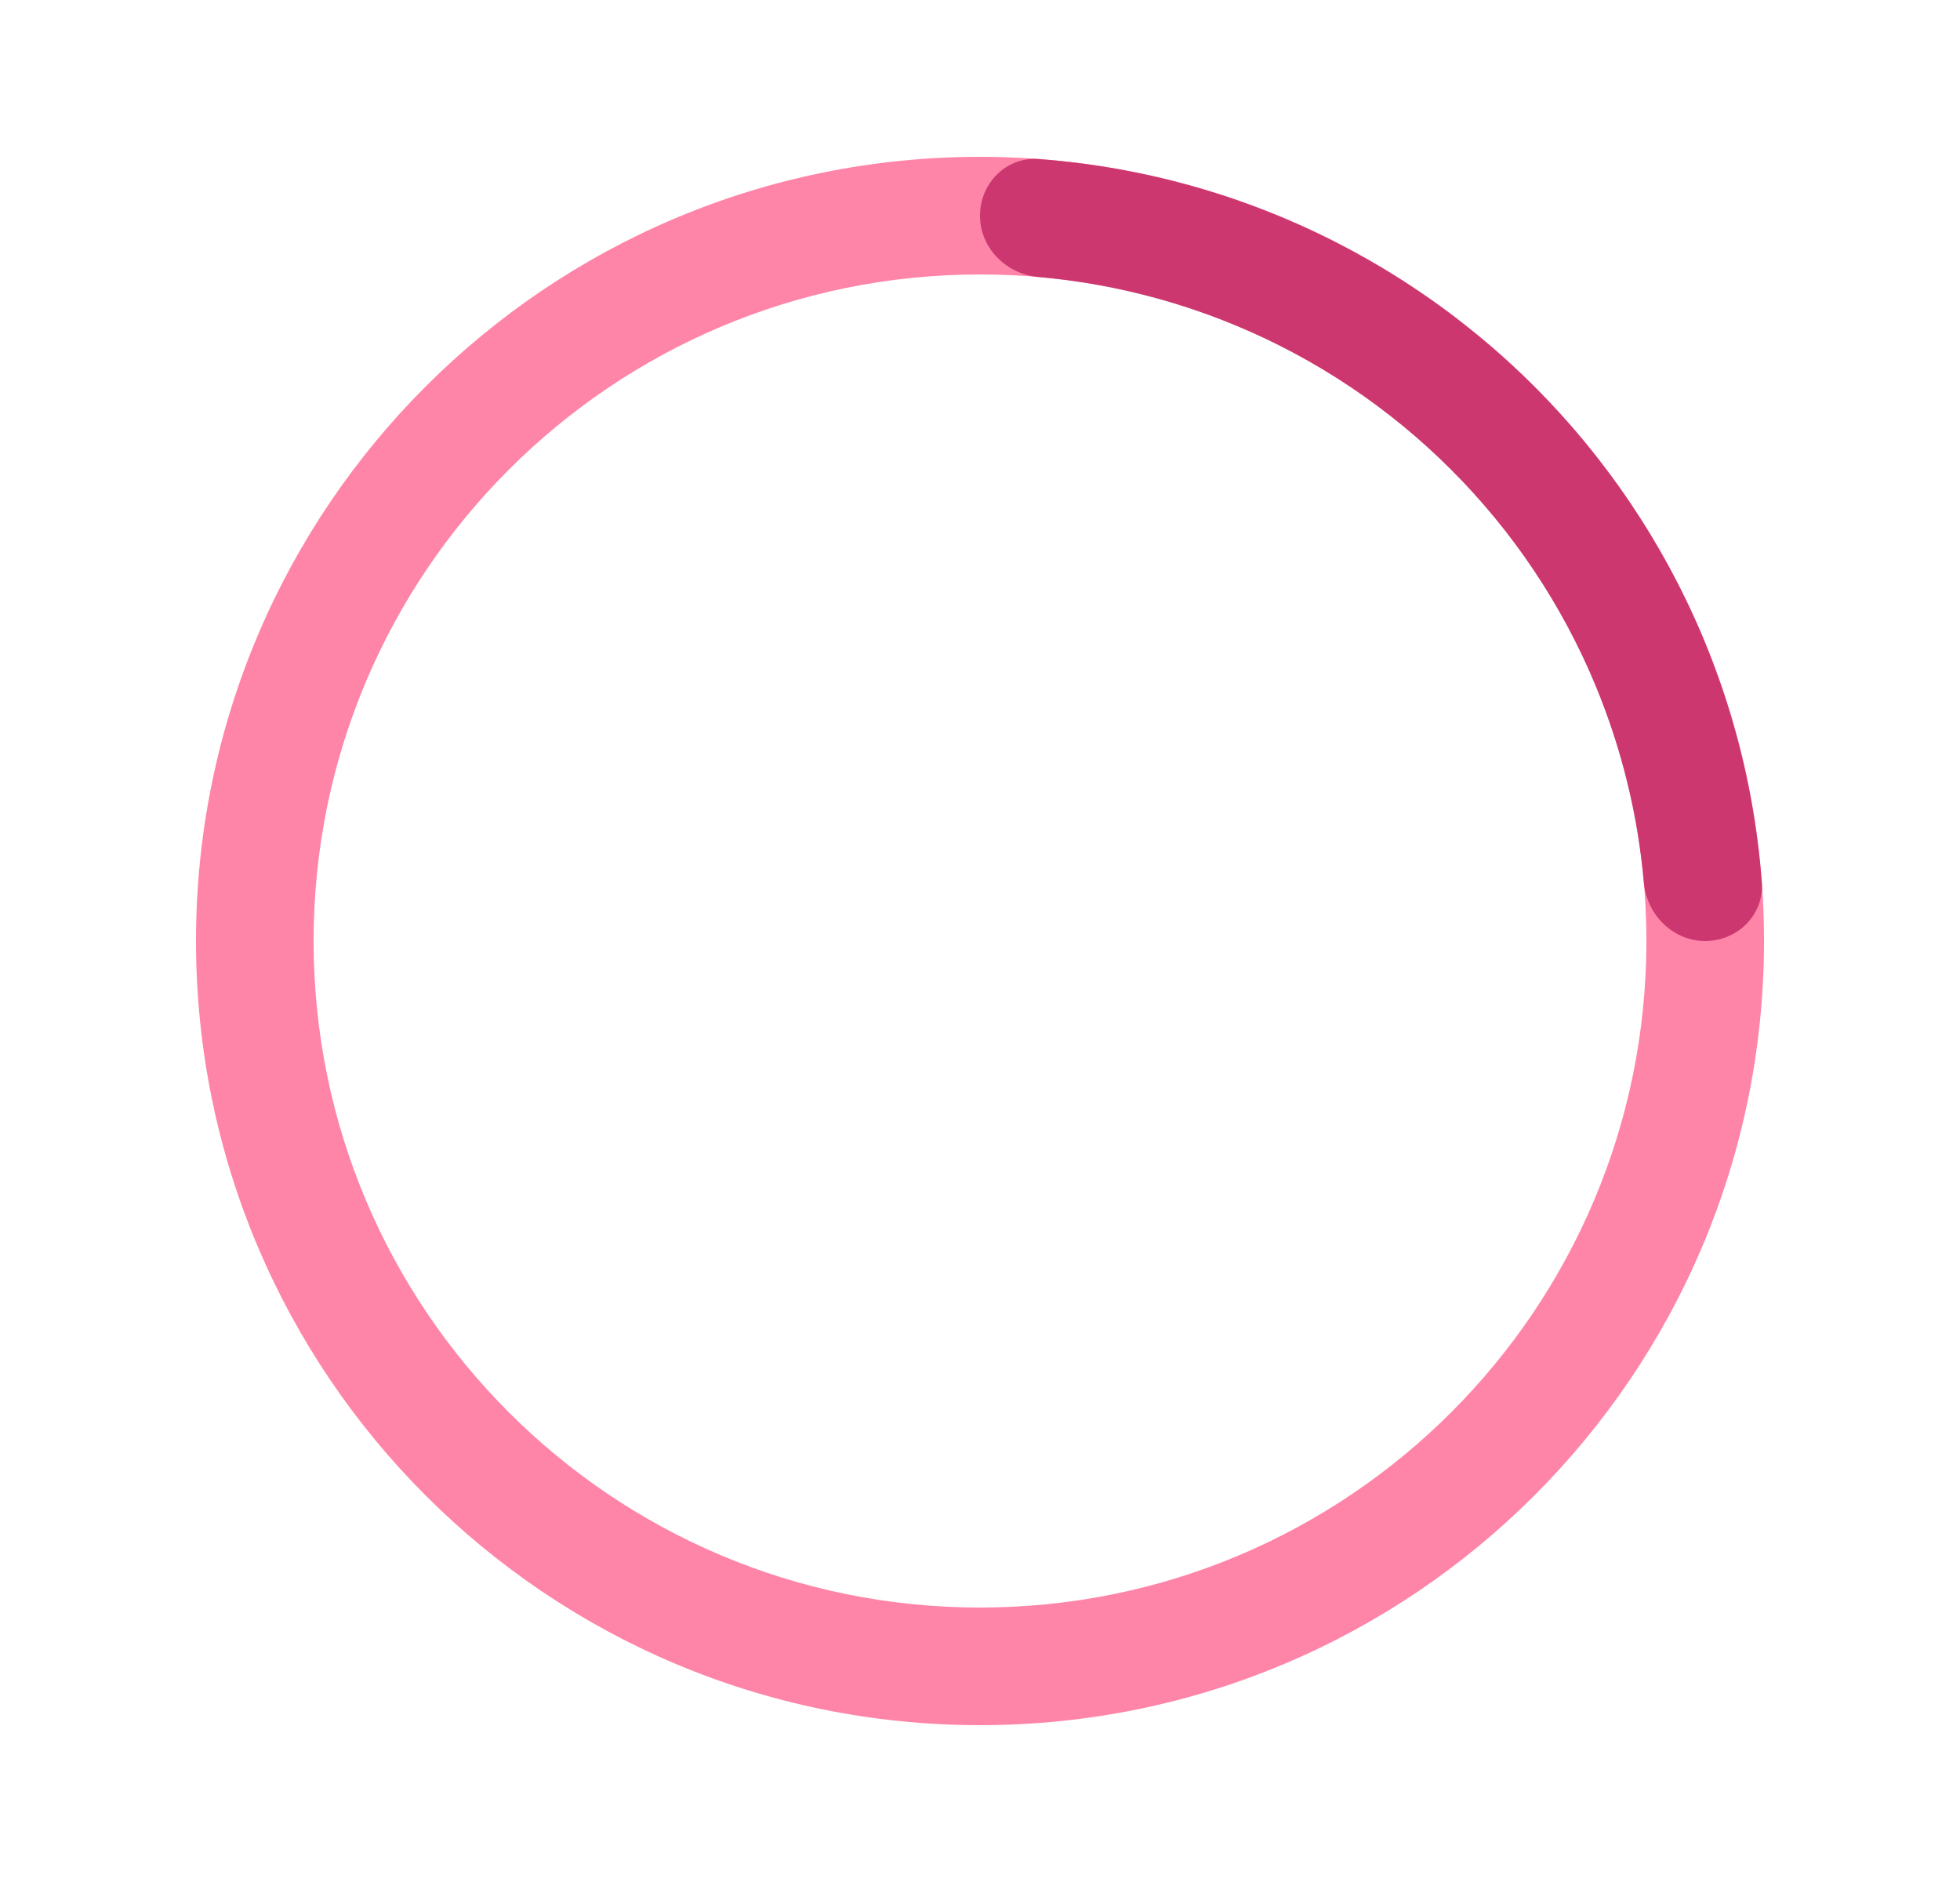
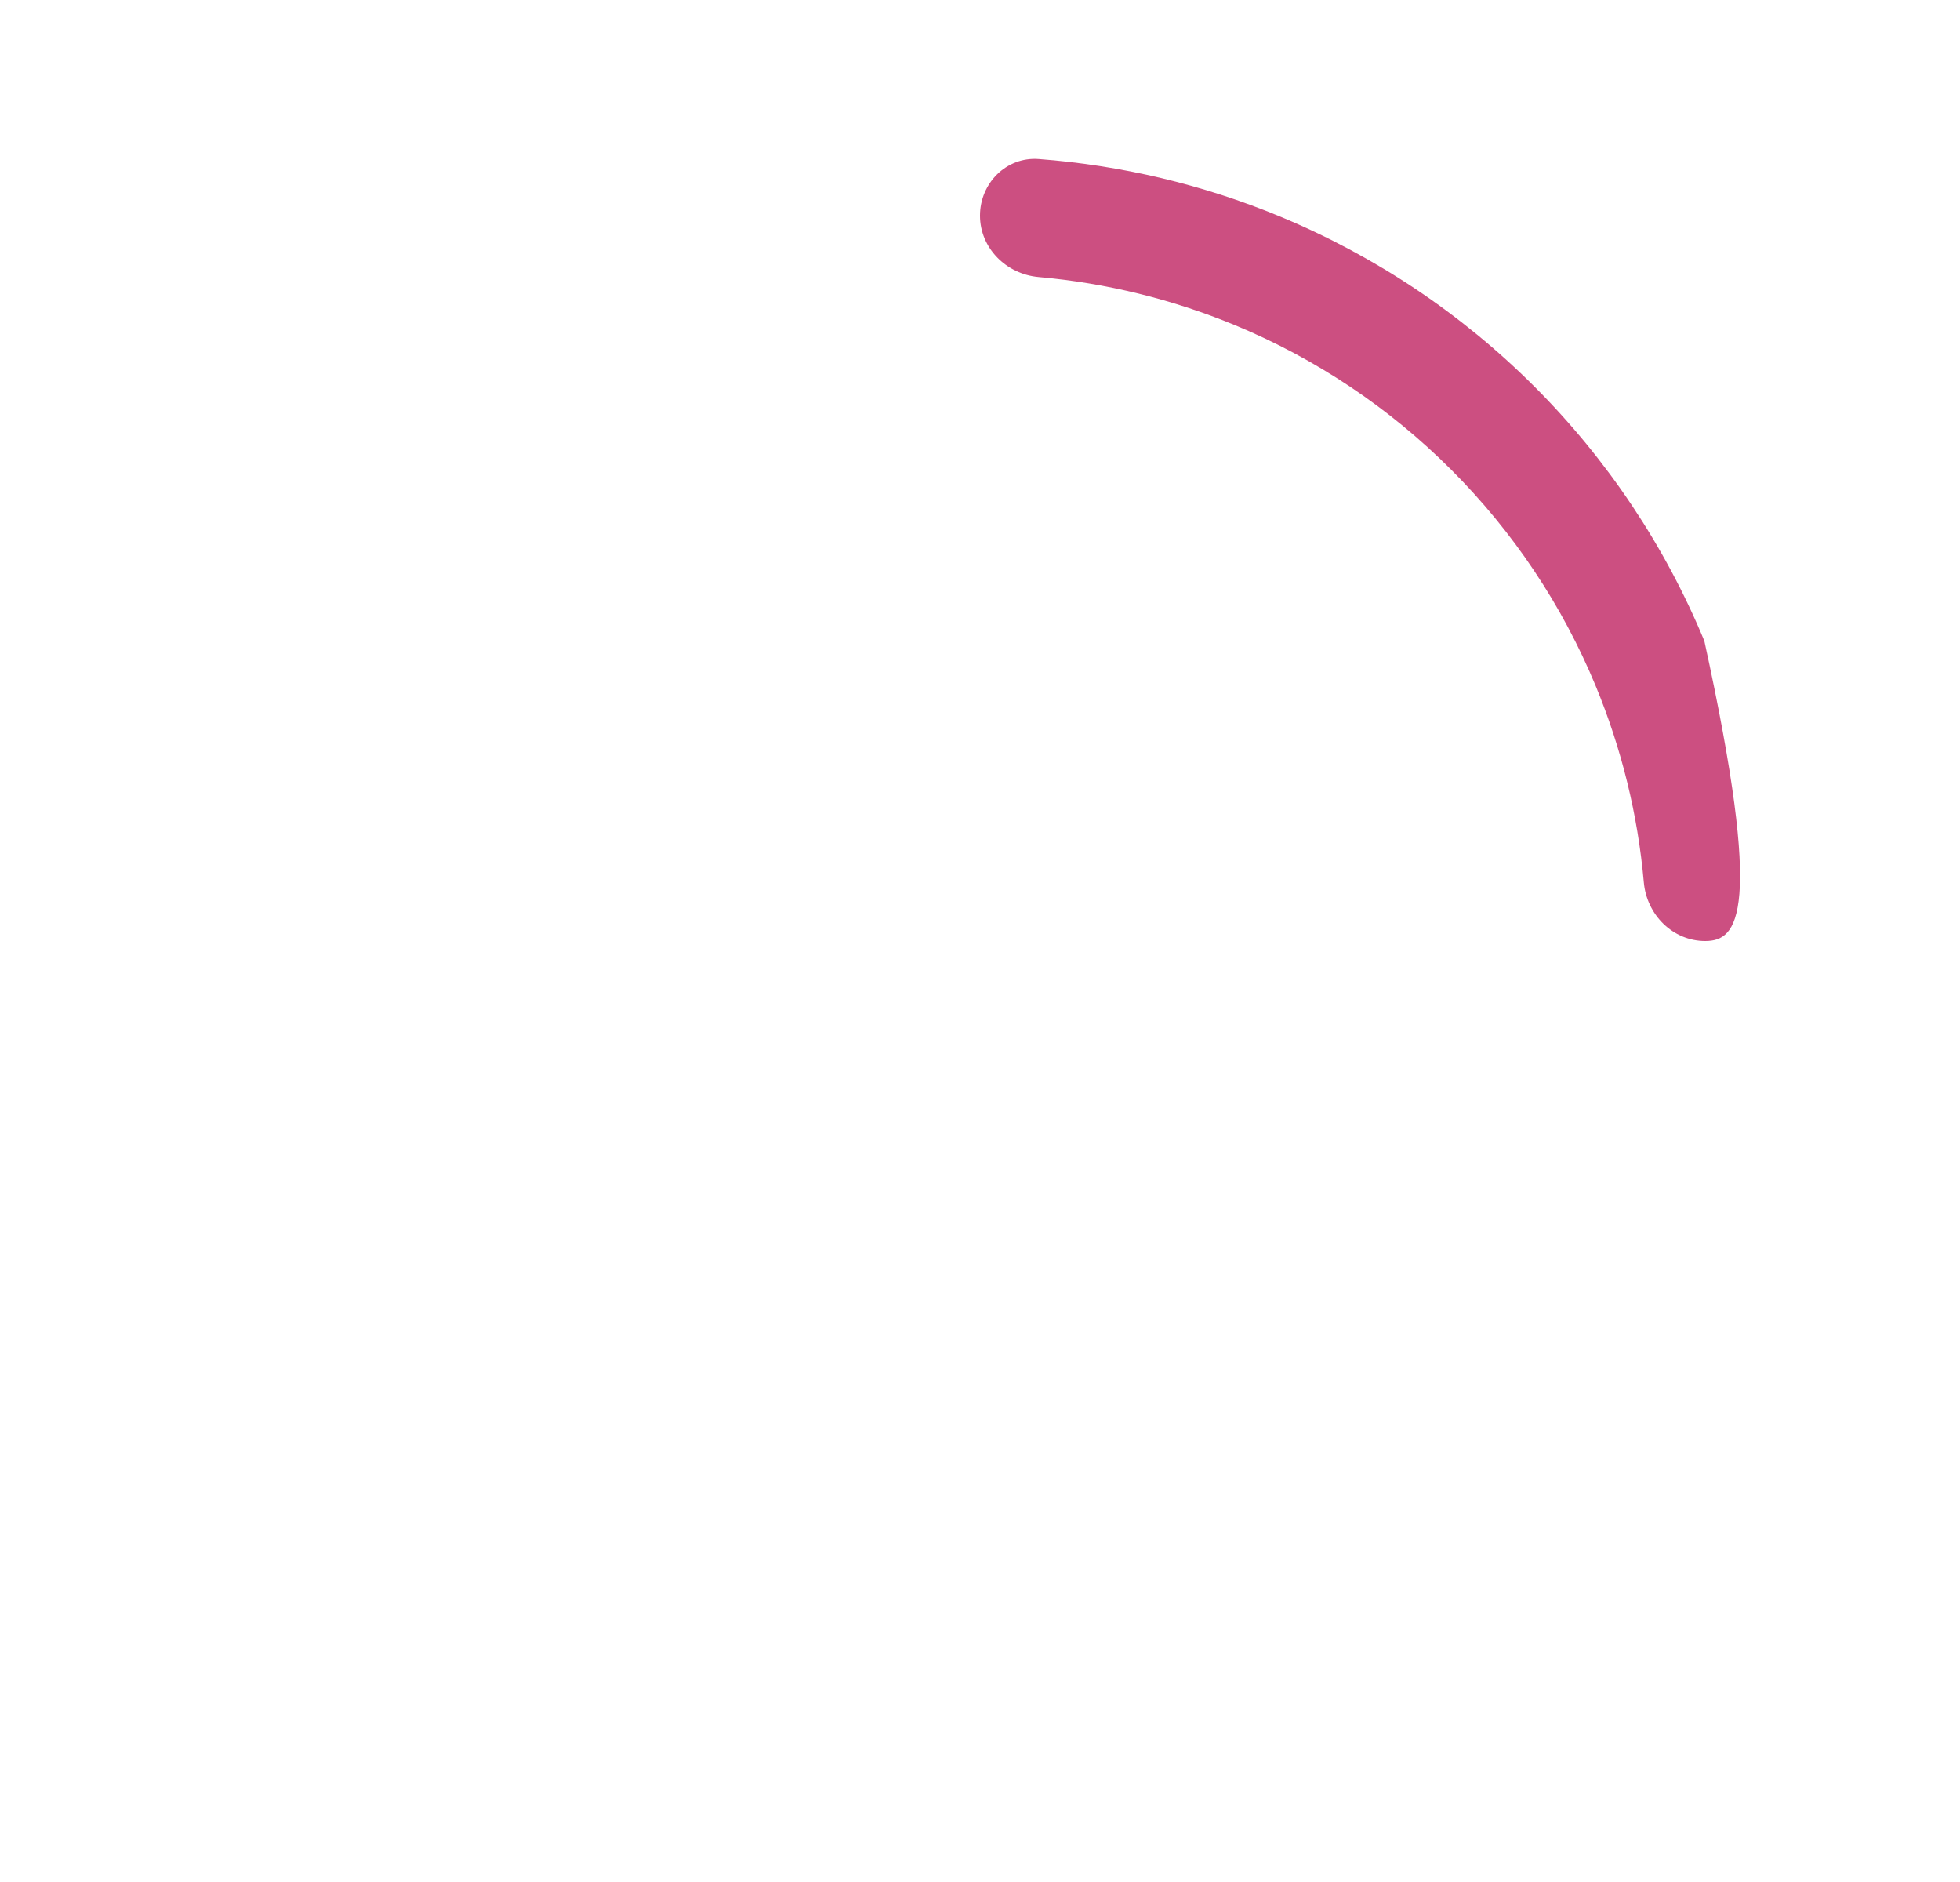
<svg xmlns="http://www.w3.org/2000/svg" width="25" height="24" viewBox="0 0 25 24" fill="none">
-   <path d="M22.5 12C22.5 17.523 18.023 22 12.5 22C6.977 22 2.5 17.523 2.5 12C2.5 6.477 6.977 2 12.5 2C18.023 2 22.5 6.477 22.5 12ZM4 12C4 16.694 7.806 20.5 12.5 20.5C17.194 20.5 21 16.694 21 12C21 7.306 17.194 3.5 12.5 3.5C7.806 3.5 4 7.306 4 12Z" fill="#FF85A8" />
-   <path d="M12.5 2.75C12.5 2.336 12.836 1.997 13.249 2.028C14.306 2.108 15.345 2.354 16.327 2.761C17.54 3.264 18.642 4 19.571 4.929C20.5 5.858 21.236 6.96 21.739 8.173C22.145 9.155 22.392 10.194 22.472 11.251C22.503 11.664 22.164 12 21.75 12C21.336 12 21.003 11.664 20.967 11.251C20.891 10.392 20.684 9.547 20.353 8.747C19.926 7.716 19.3 6.779 18.51 5.99C17.721 5.2 16.784 4.574 15.753 4.147C14.953 3.816 14.108 3.609 13.249 3.533C12.836 3.497 12.5 3.164 12.5 2.75Z" fill="#BF2362" fill-opacity="0.8" />
+   <path d="M12.5 2.75C12.5 2.336 12.836 1.997 13.249 2.028C14.306 2.108 15.345 2.354 16.327 2.761C17.54 3.264 18.642 4 19.571 4.929C20.5 5.858 21.236 6.96 21.739 8.173C22.503 11.664 22.164 12 21.75 12C21.336 12 21.003 11.664 20.967 11.251C20.891 10.392 20.684 9.547 20.353 8.747C19.926 7.716 19.3 6.779 18.51 5.99C17.721 5.2 16.784 4.574 15.753 4.147C14.953 3.816 14.108 3.609 13.249 3.533C12.836 3.497 12.5 3.164 12.5 2.75Z" fill="#BF2362" fill-opacity="0.8" />
</svg>